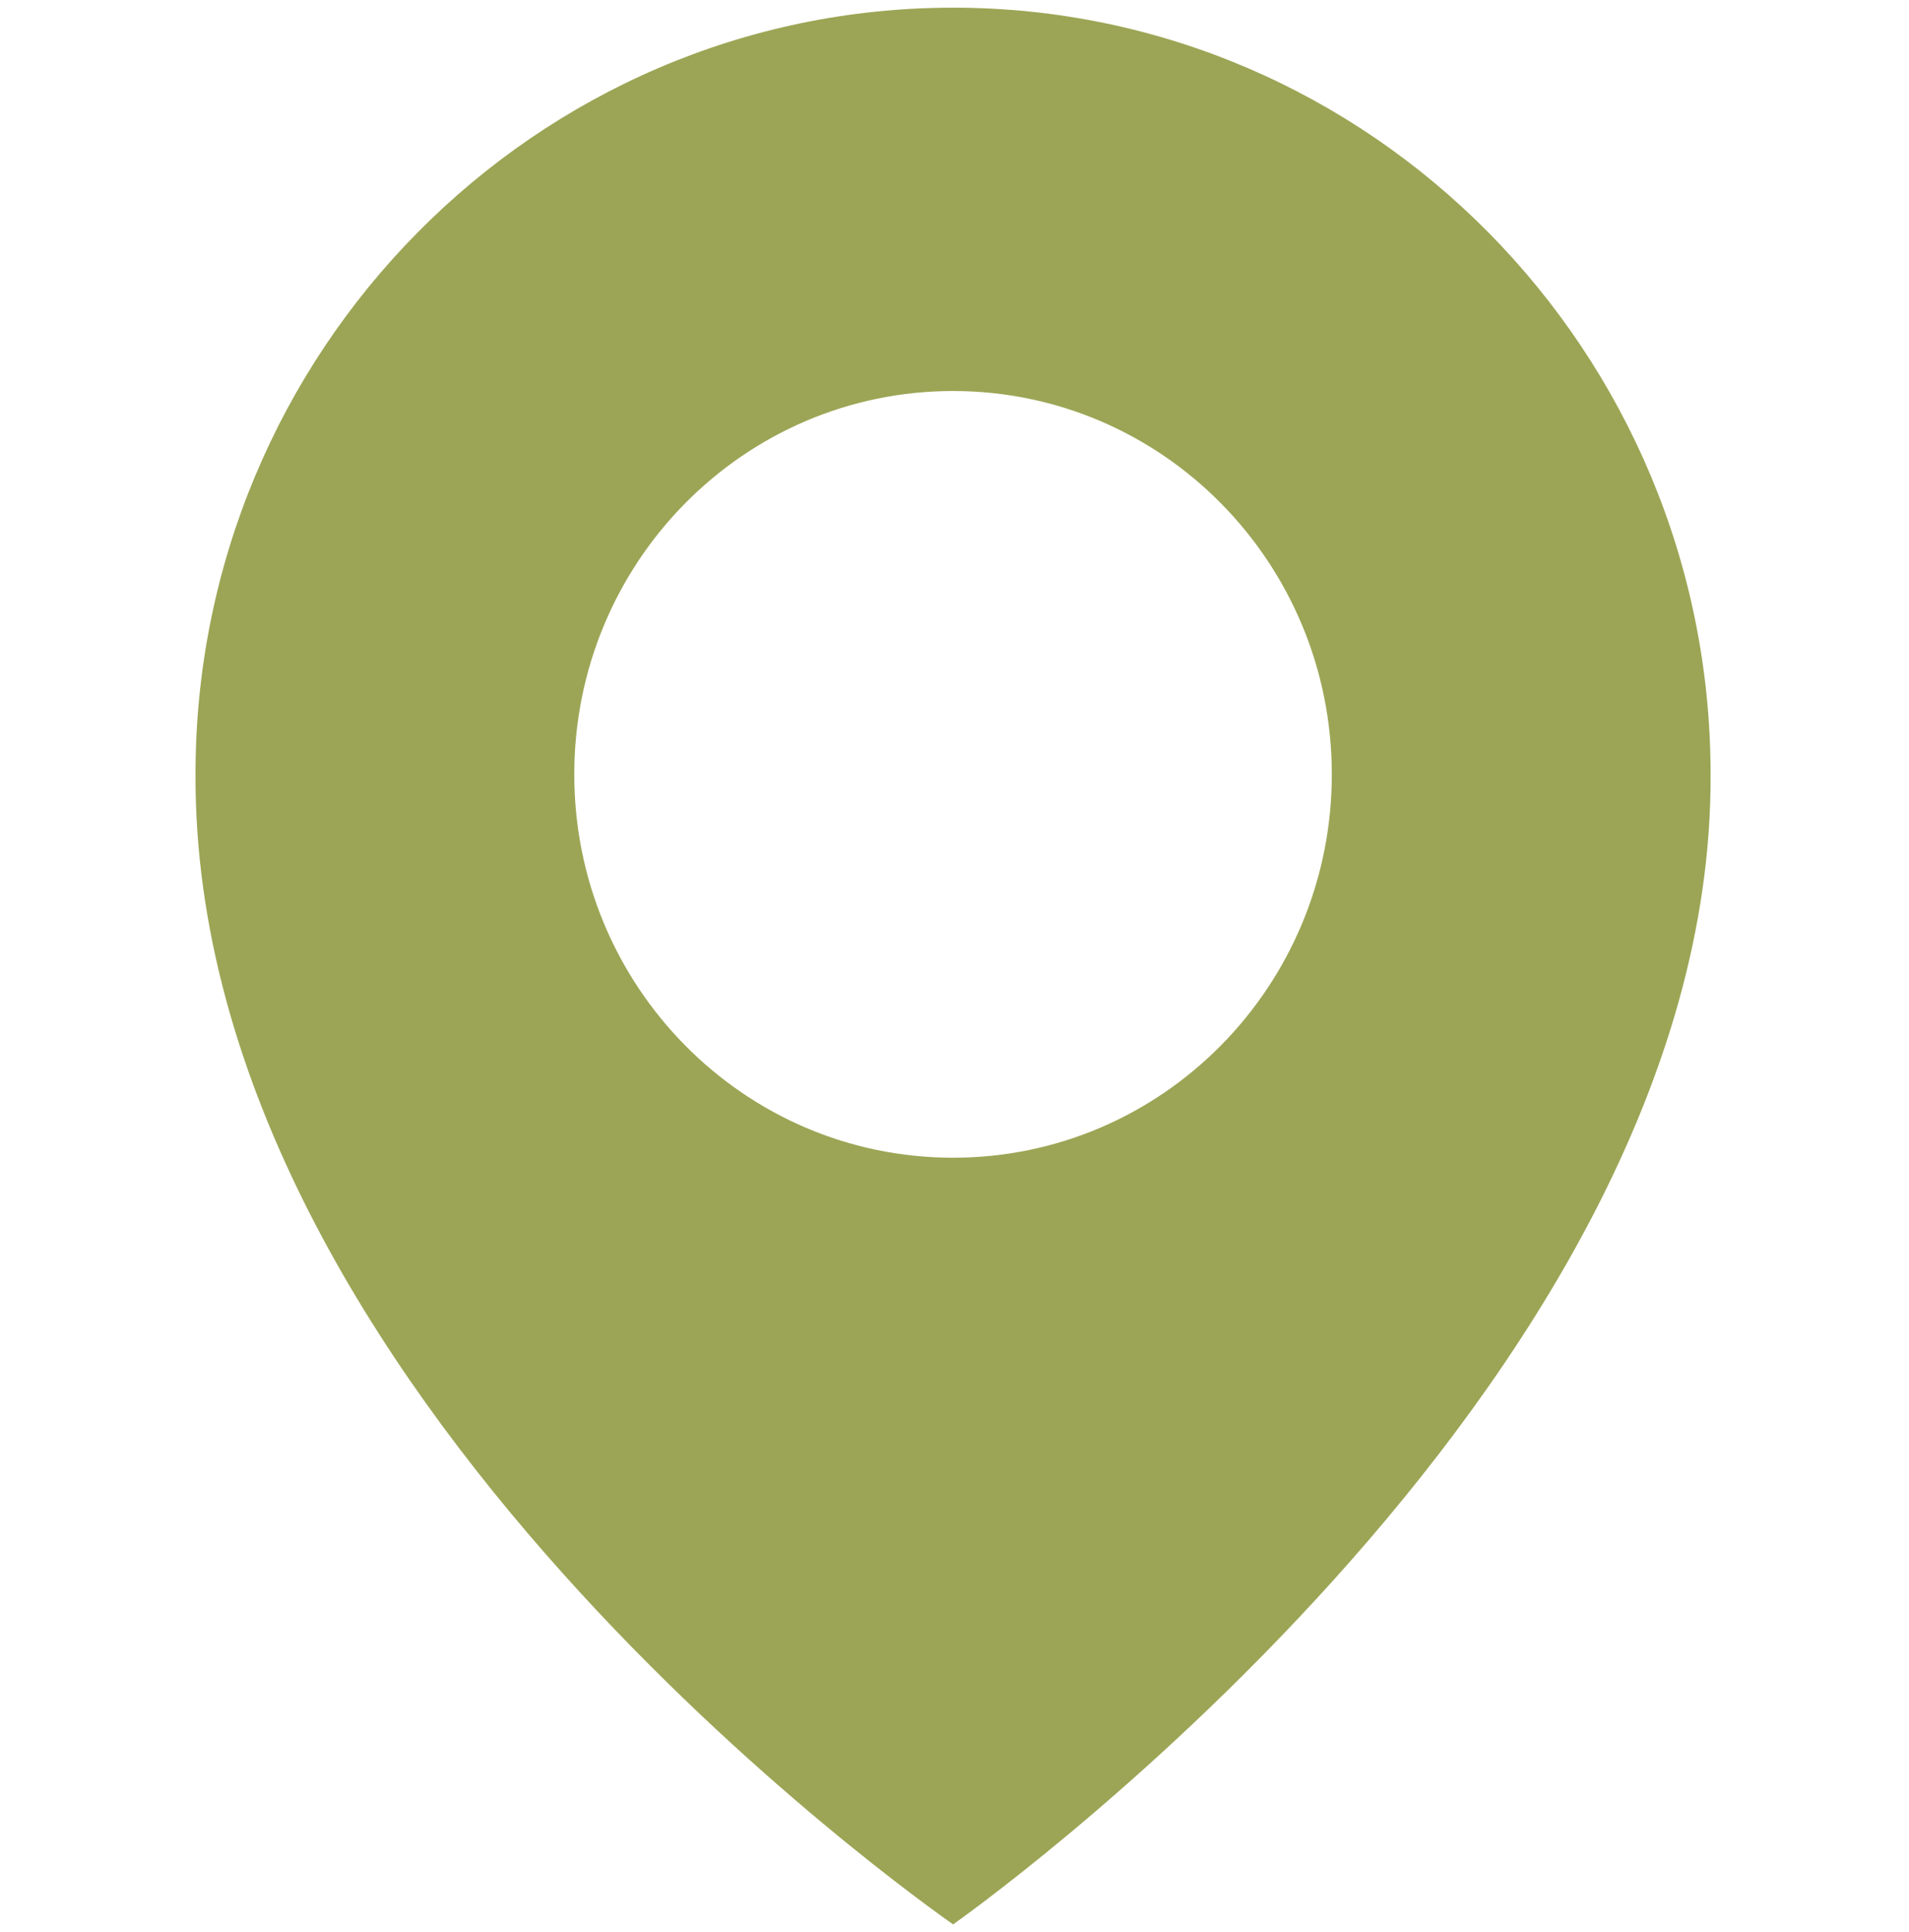
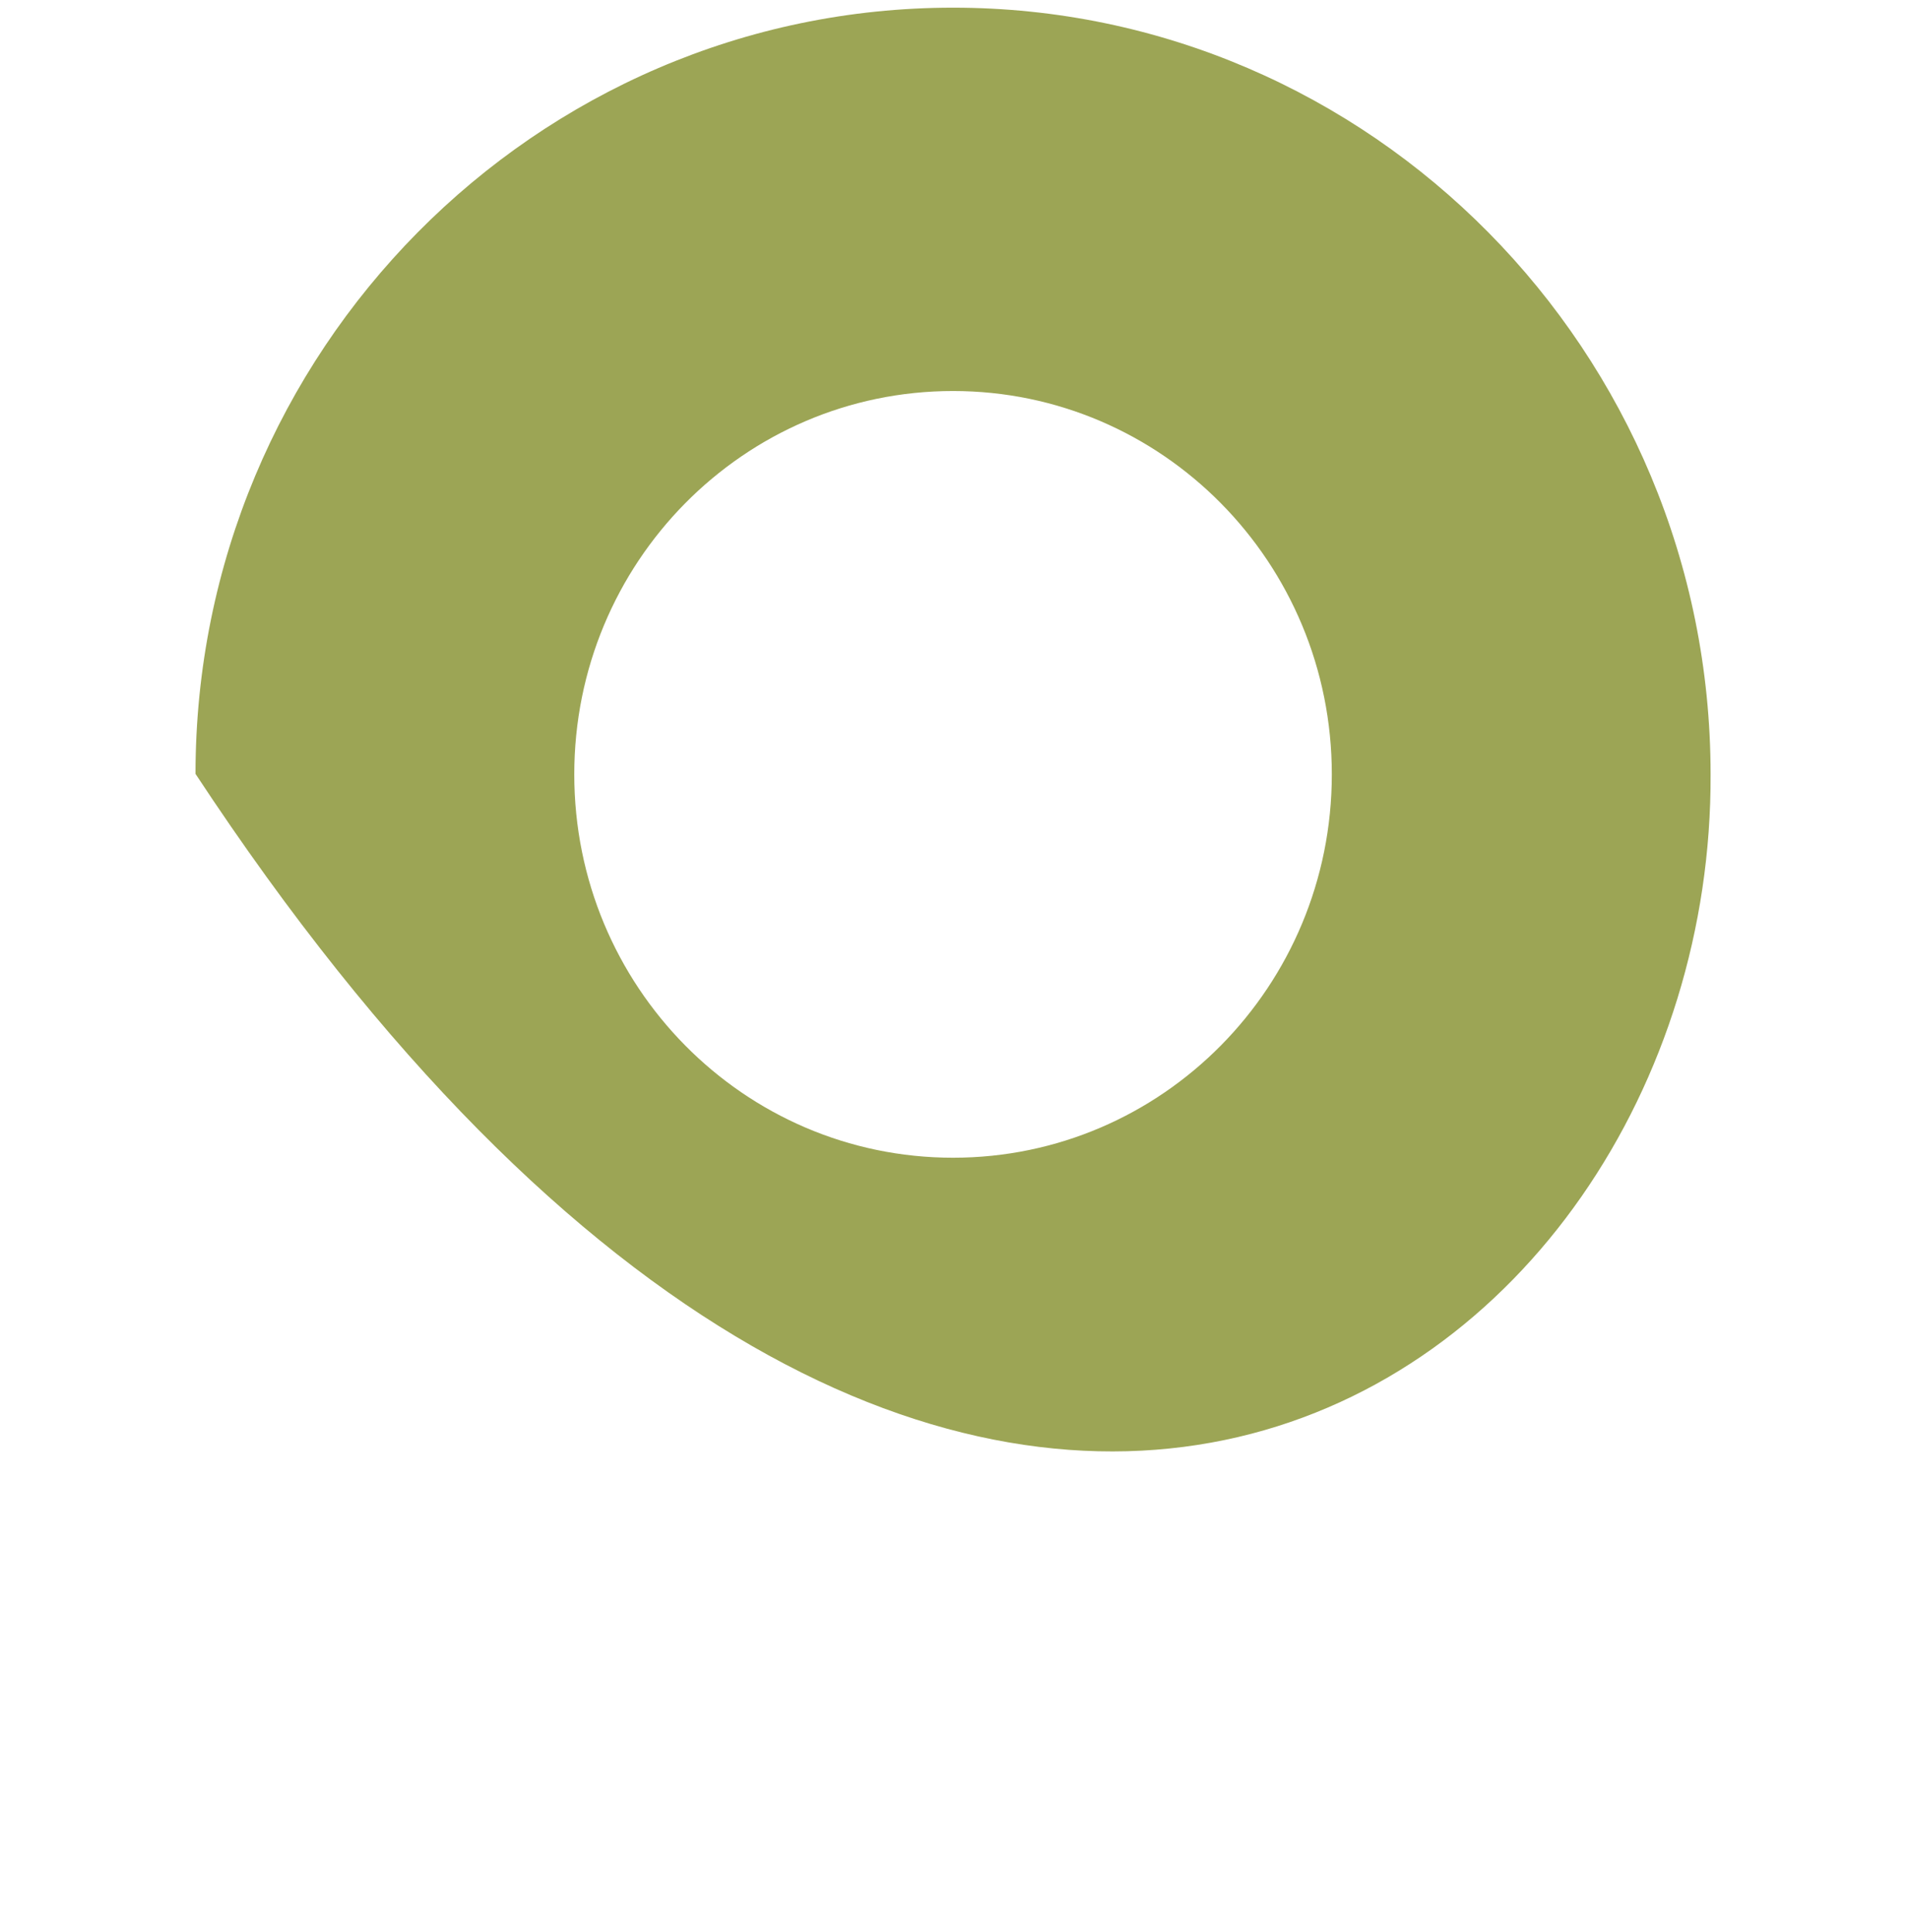
<svg xmlns="http://www.w3.org/2000/svg" width="166" height="168" viewBox="0 0 166 168" fill="none">
-   <path d="M82.874 0.667C46.553 0.667 17.001 30.575 17.001 67.291C16.762 121 80.371 165.533 82.874 167.333C82.874 167.333 148.985 121 148.747 67.333C148.747 30.575 119.194 0.667 82.874 0.667ZM82.874 100.667C64.676 100.667 49.937 85.75 49.937 67.333C49.937 48.916 64.676 34 82.874 34C101.071 34 115.81 48.916 115.81 67.333C115.81 85.75 101.071 100.667 82.874 100.667Z" fill="#9CA555" />
+   <path d="M82.874 0.667C46.553 0.667 17.001 30.575 17.001 67.291C82.874 167.333 148.985 121 148.747 67.333C148.747 30.575 119.194 0.667 82.874 0.667ZM82.874 100.667C64.676 100.667 49.937 85.75 49.937 67.333C49.937 48.916 64.676 34 82.874 34C101.071 34 115.81 48.916 115.81 67.333C115.81 85.75 101.071 100.667 82.874 100.667Z" fill="#9CA555" />
</svg>